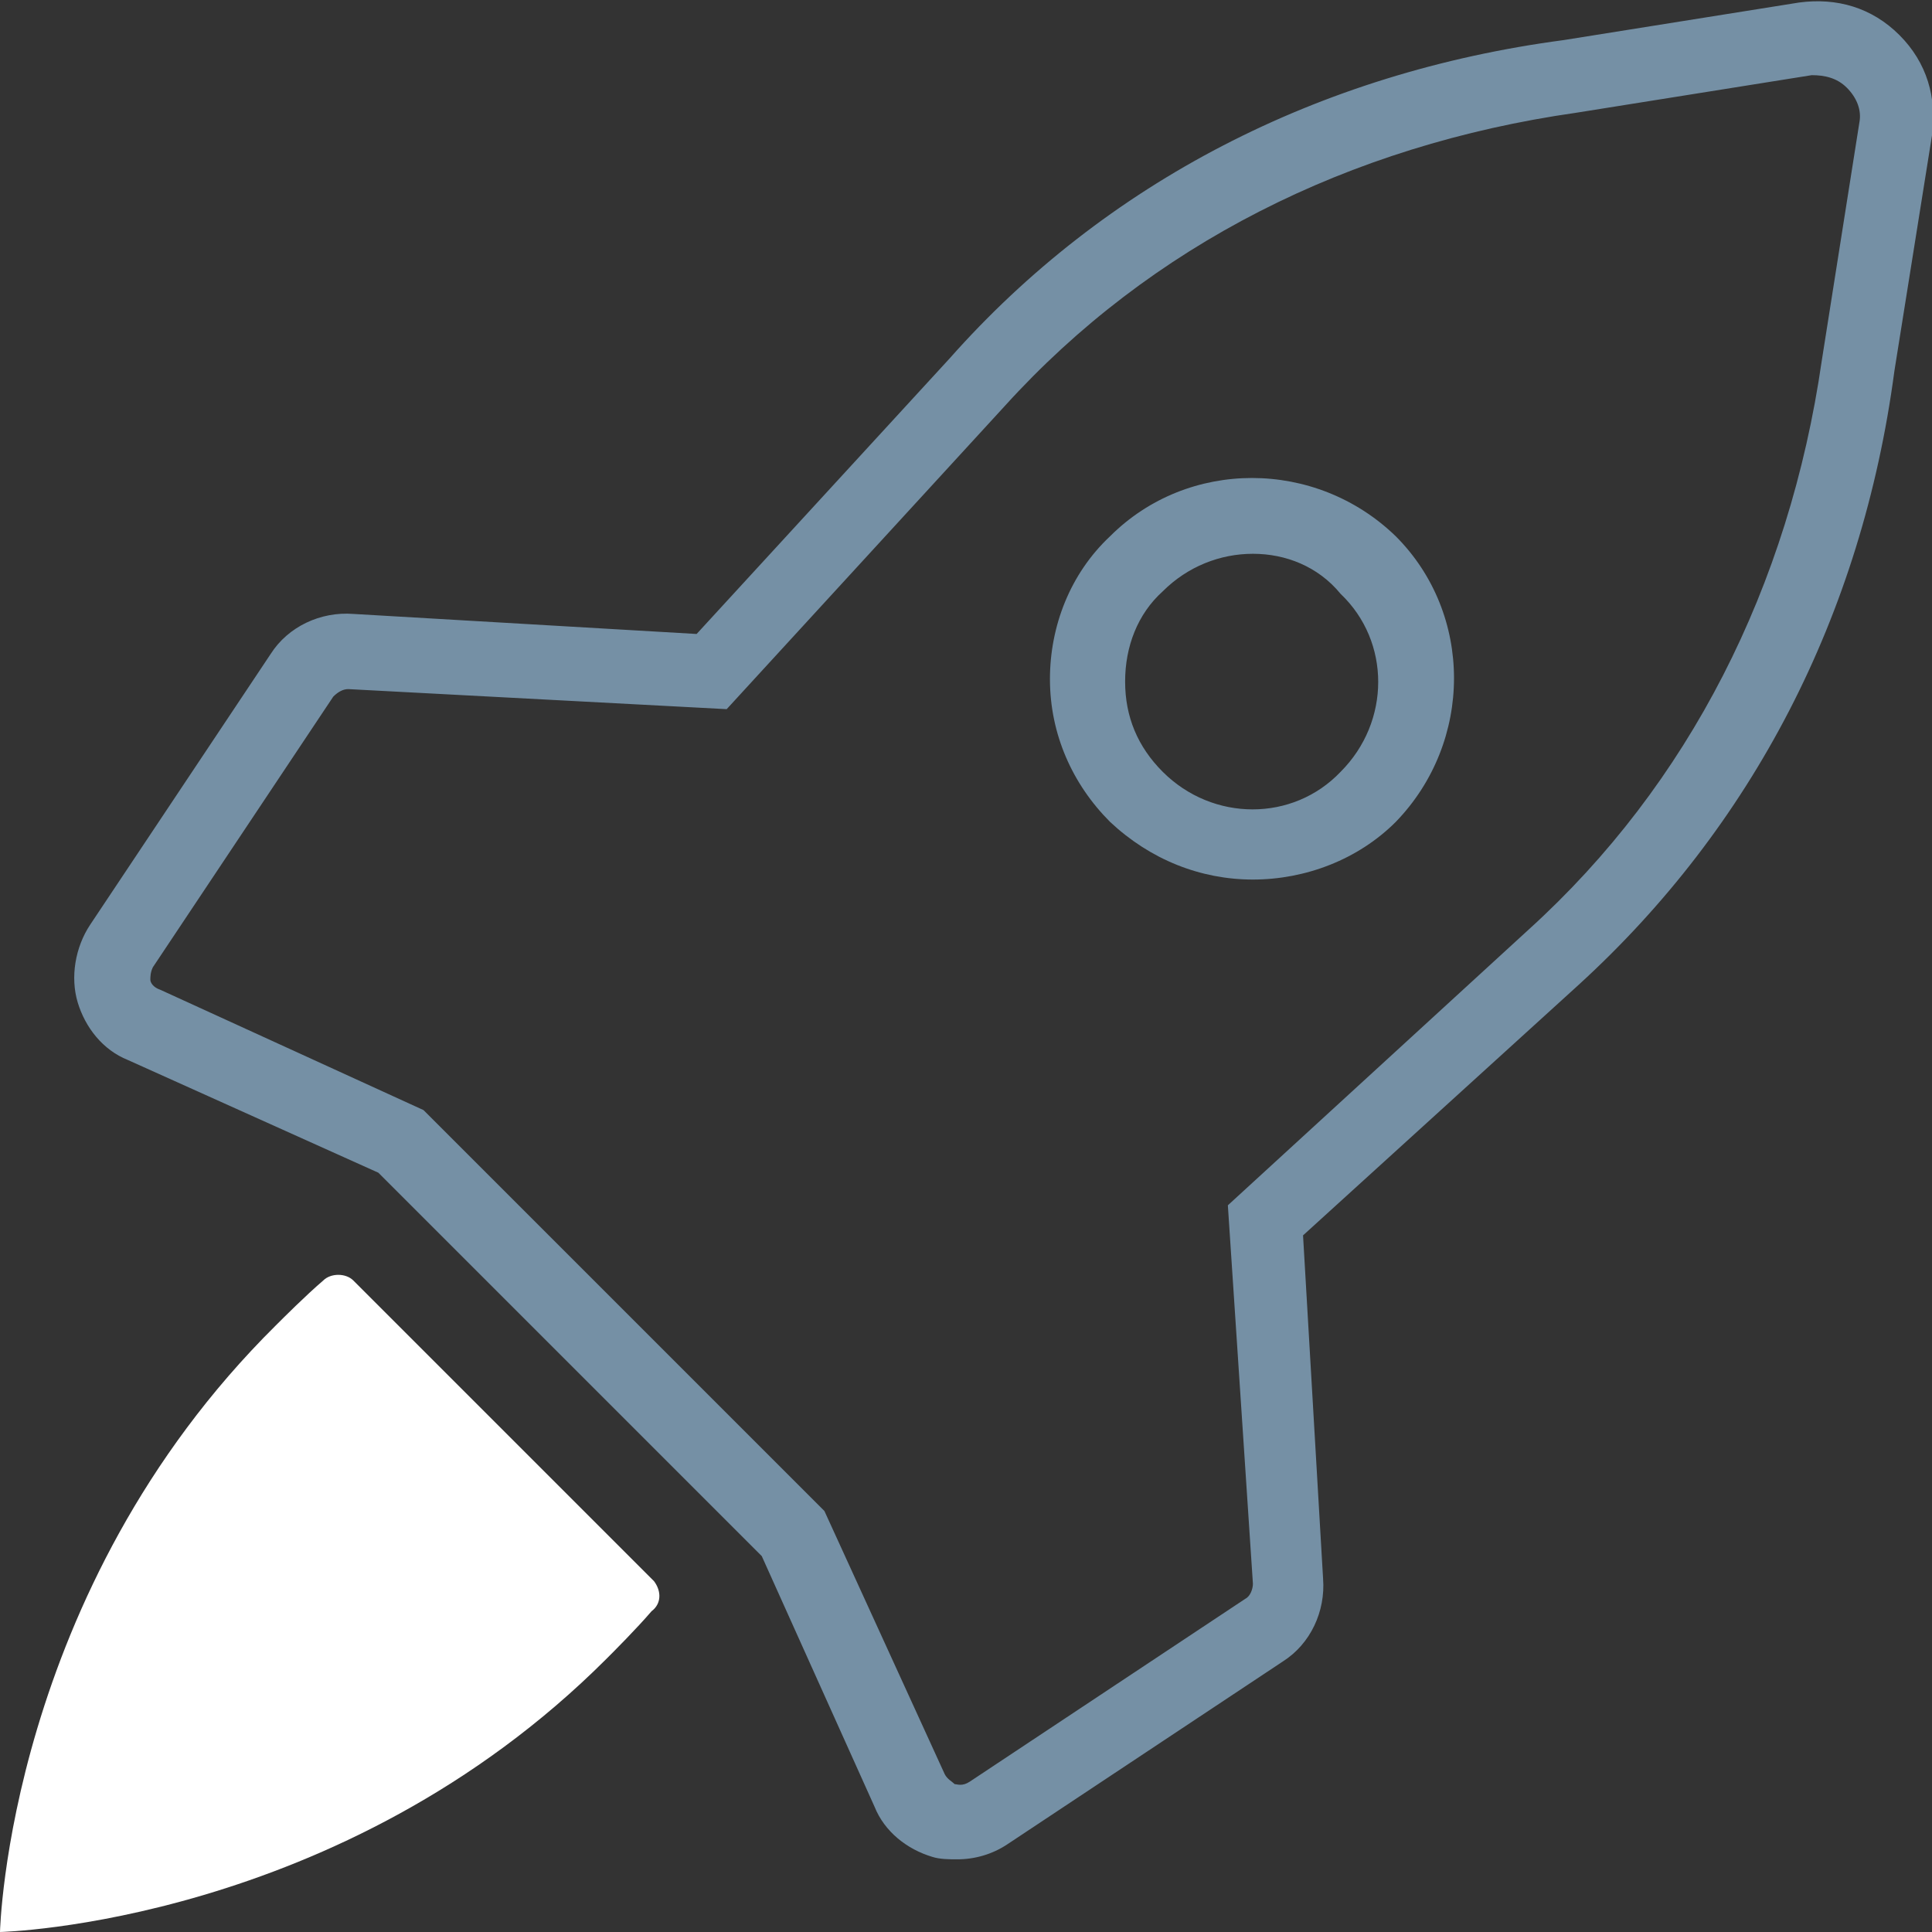
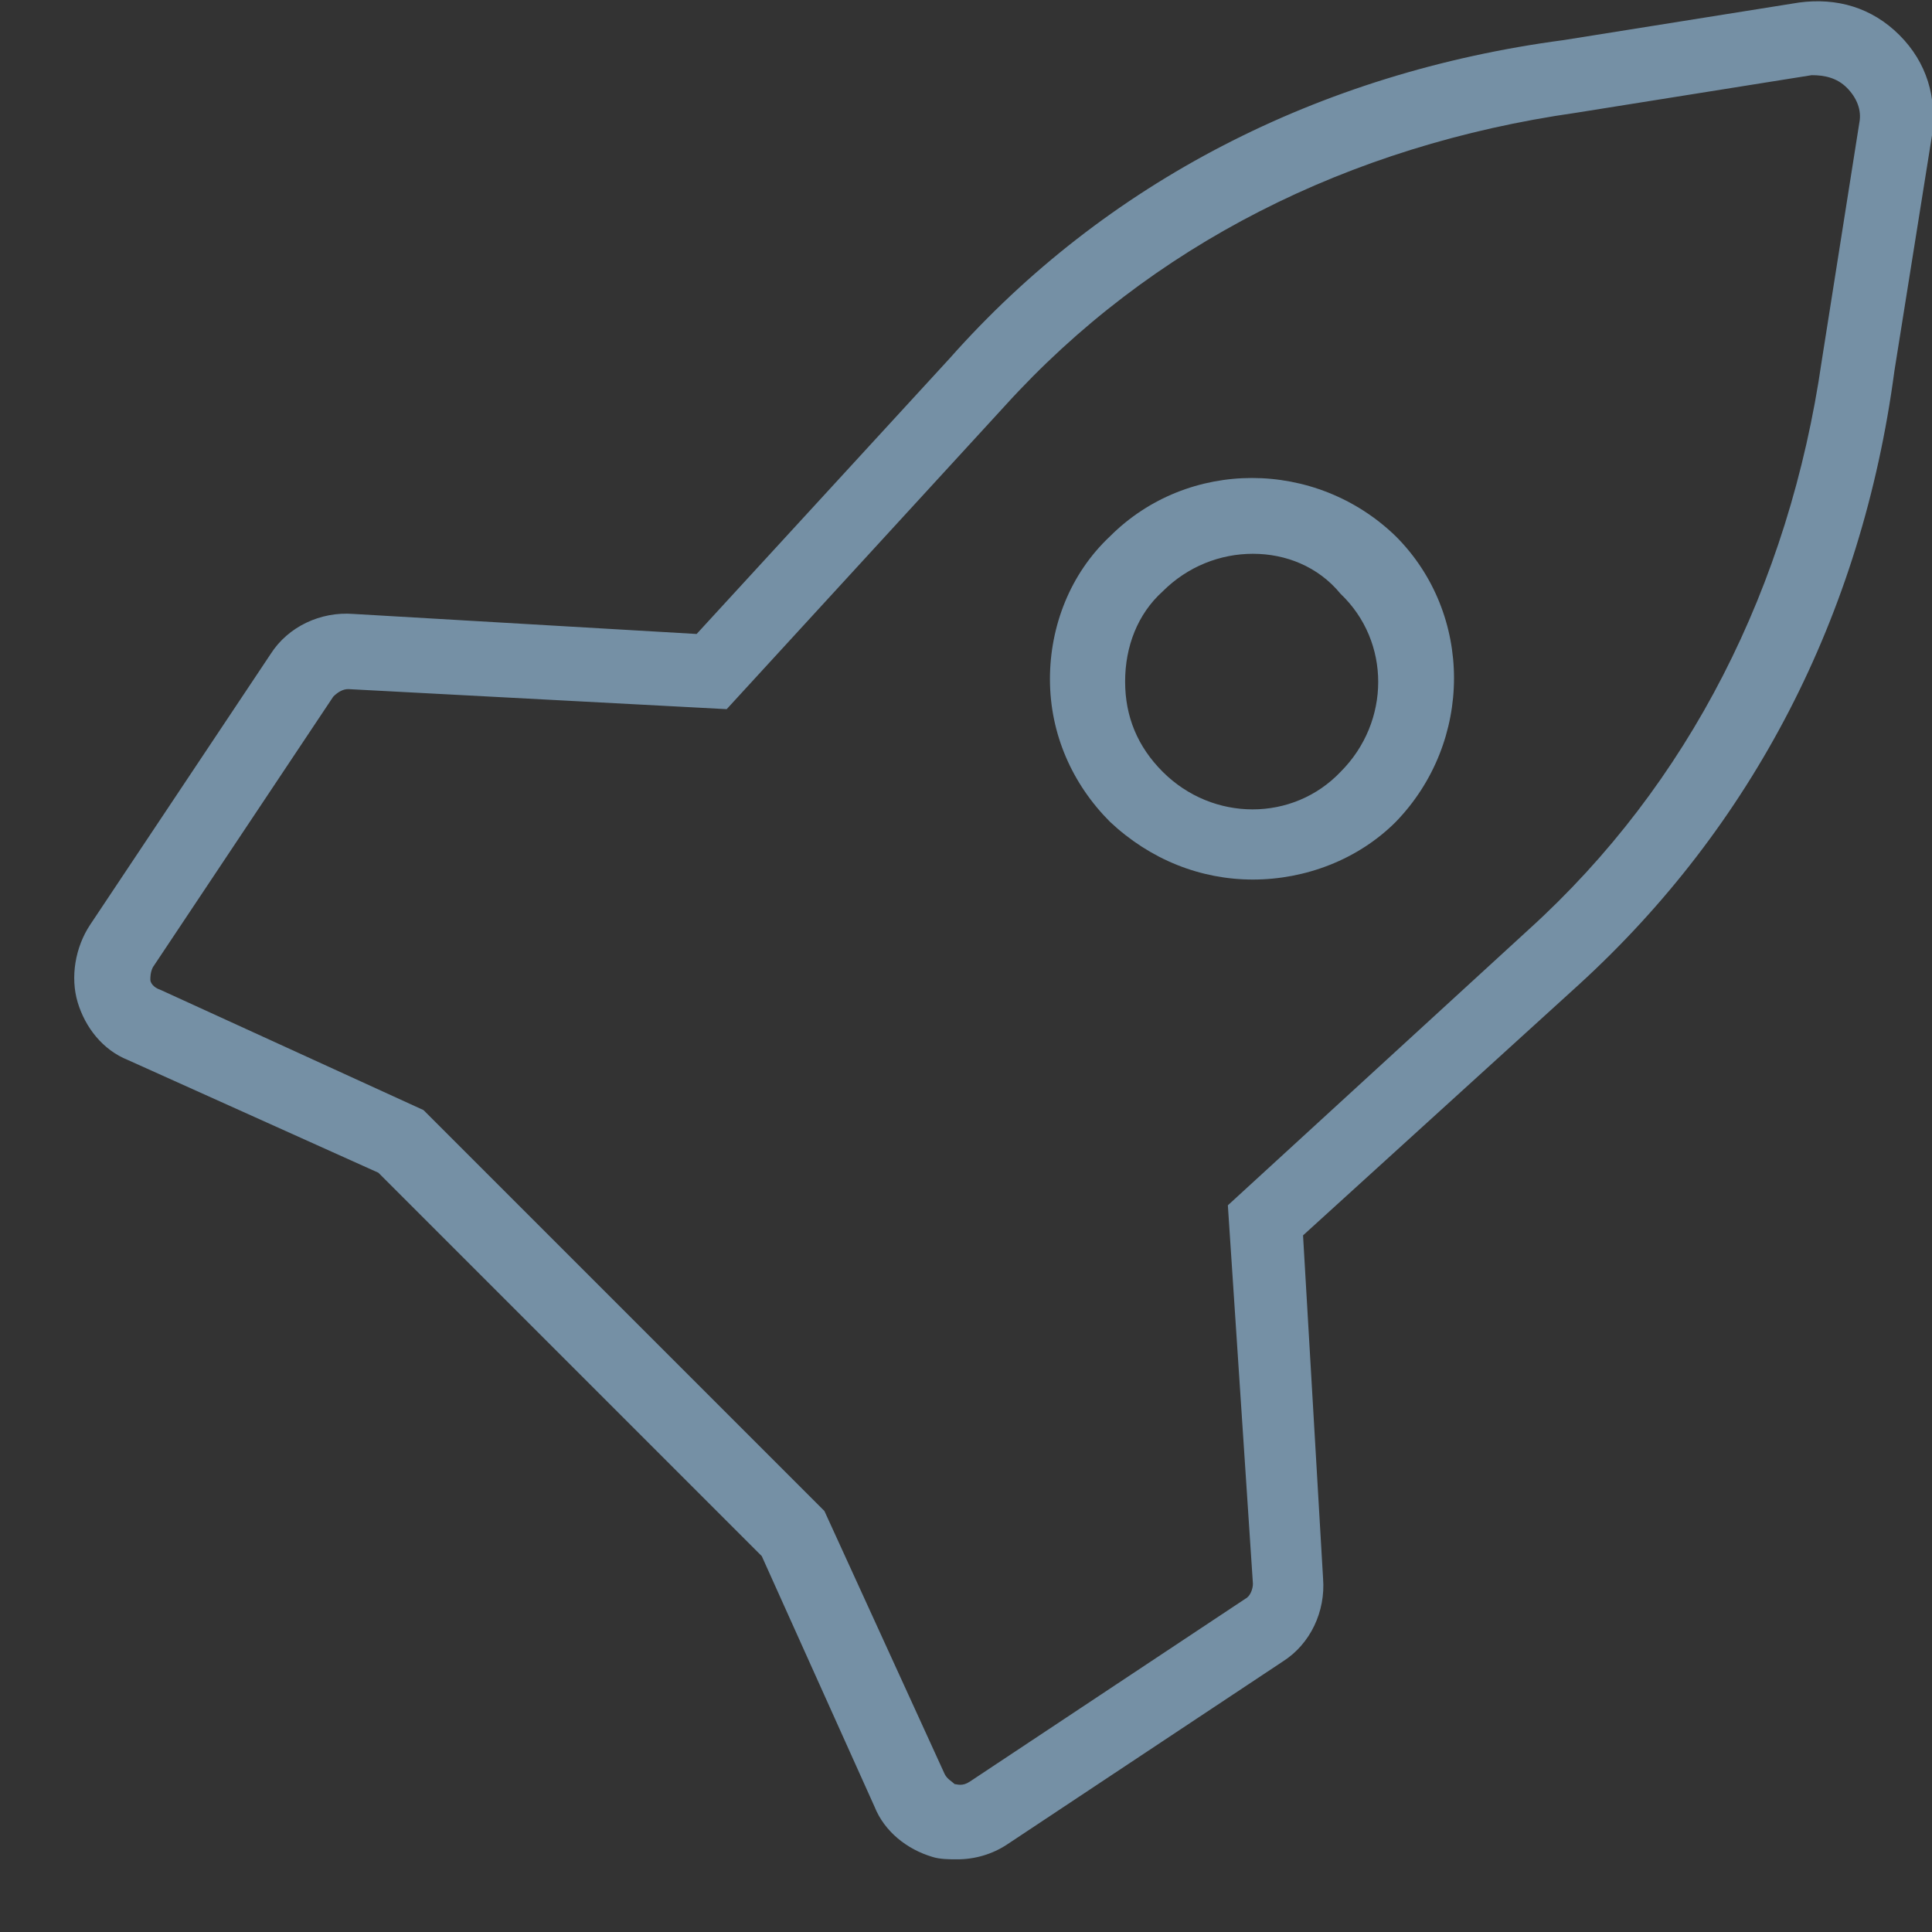
<svg xmlns="http://www.w3.org/2000/svg" version="1.1" id="Camada_1" x="0px" y="0px" viewBox="0 0 77.1 77.1" style="enable-background:new 0 0 77.1 77.1;" xml:space="preserve">
  <rect x="0" y="0" width="77.1" height="77.1" fill="#333333" stroke="none" />
  <style type="text/css">
	.st0{fill:#7590A5;}
	.st1{fill:#FFFFFF;}
</style>
  <g id="XMLID_55_">
    <g id="XMLID_113_">
      <path id="XMLID_114_" class="st0" d="M38.2,74.2c-0.3,0-0.7,0-1-0.1c-1-0.3-1.9-1-2.3-2l-4.5-10L15.1,46.8l-10-4.5    c-1-0.4-1.7-1.3-2-2.3c-0.3-1-0.1-2.2,0.5-3.1l7.2-10.8c0.7-1.1,2-1.7,3.3-1.6l13.7,0.8l10.1-11C44.1,7.3,52.6,2.9,62.4,1.6    l9.4-1.5c1.5-0.2,2.9,0.2,4,1.3c1.1,1.1,1.5,2.5,1.3,4l-1.5,9.4c-1.3,9.8-5.7,18.2-12.6,24.5l-11,10L52.8,63    c0.1,1.3-0.5,2.6-1.6,3.3l-11,7.3C39.6,74,38.9,74.2,38.2,74.2z M13.9,27.5c-0.2,0-0.4,0.1-0.6,0.3L6.1,38.6C6,38.8,6,39,6,39.1    c0,0.1,0.1,0.3,0.4,0.4l10.5,4.8l16,16l4.8,10.5c0.1,0.2,0.3,0.3,0.4,0.4c0.1,0,0.3,0.1,0.6-0.1l11-7.3c0.2-0.1,0.3-0.4,0.3-0.6    l-1-15.1l12-11c6.4-5.8,10.4-13.7,11.7-22.7l1.5-9.5c0.1-0.5-0.1-1-0.5-1.4c-0.4-0.4-0.9-0.5-1.4-0.5l-9.4,1.5    c-9.1,1.3-17,5.3-22.8,11.7L29,28.3L13.9,27.5C13.9,27.5,13.9,27.5,13.9,27.5z M50,35.1c-2.1,0-4.1-0.8-5.7-2.3    c-1.5-1.5-2.4-3.5-2.4-5.7c0-2.1,0.8-4.2,2.4-5.7c3.1-3.1,8.2-3.1,11.4,0c3.1,3.1,3.1,8.2,0,11.4l0,0C54.2,34.3,52.1,35.1,50,35.1    z M50,22.1c-1.3,0-2.6,0.5-3.6,1.5c-1,0.9-1.5,2.2-1.5,3.6s0.5,2.6,1.5,3.6c2,2,5.2,2,7.1,0c2-2,2-5.2,0-7.1    C52.6,22.6,51.3,22.1,50,22.1z" />
    </g>
-     <path id="XMLID_58_" class="st1" d="M26.1,63.1l-12-12c-0.3-0.3-0.9-0.3-1.2,0c-0.7,0.6-1.6,1.5-1.9,1.8C0.3,63.5,0,77.1,0,77.1   s13.6-0.3,24.2-10.9c0.3-0.3,1.2-1.2,1.8-1.9C26.4,64,26.4,63.5,26.1,63.1L26.1,63.1z" />
  </g>
</svg>